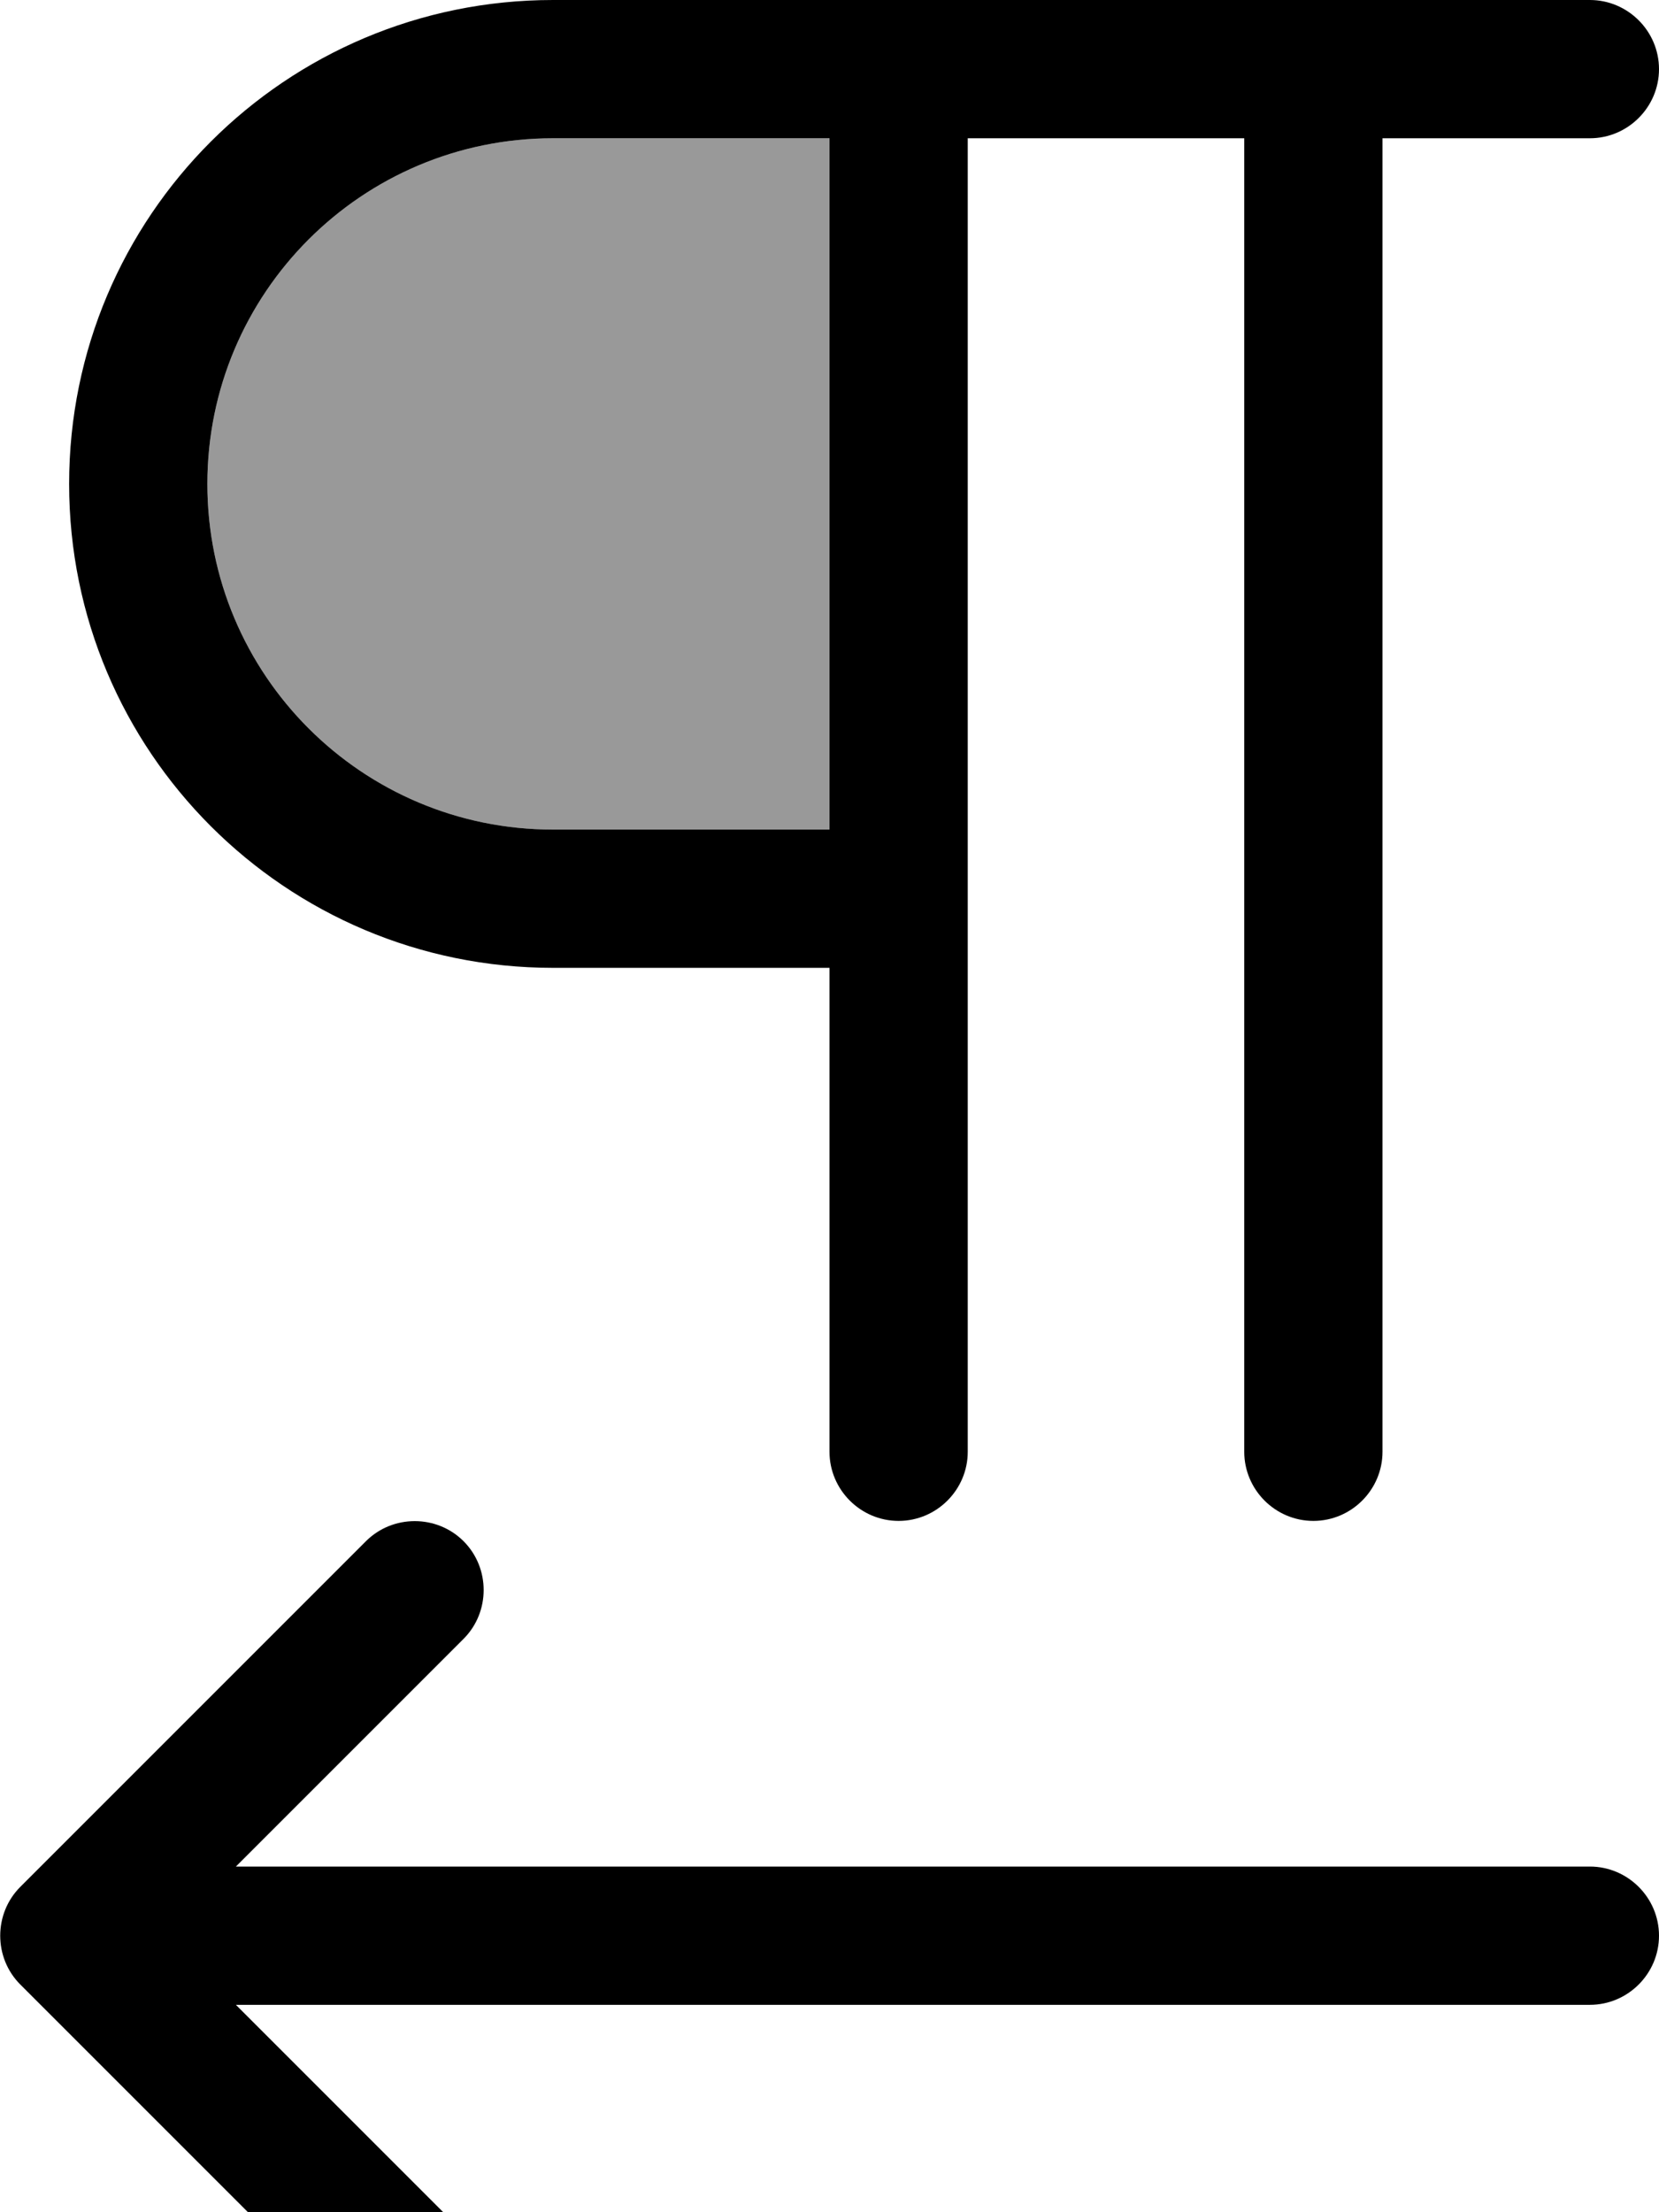
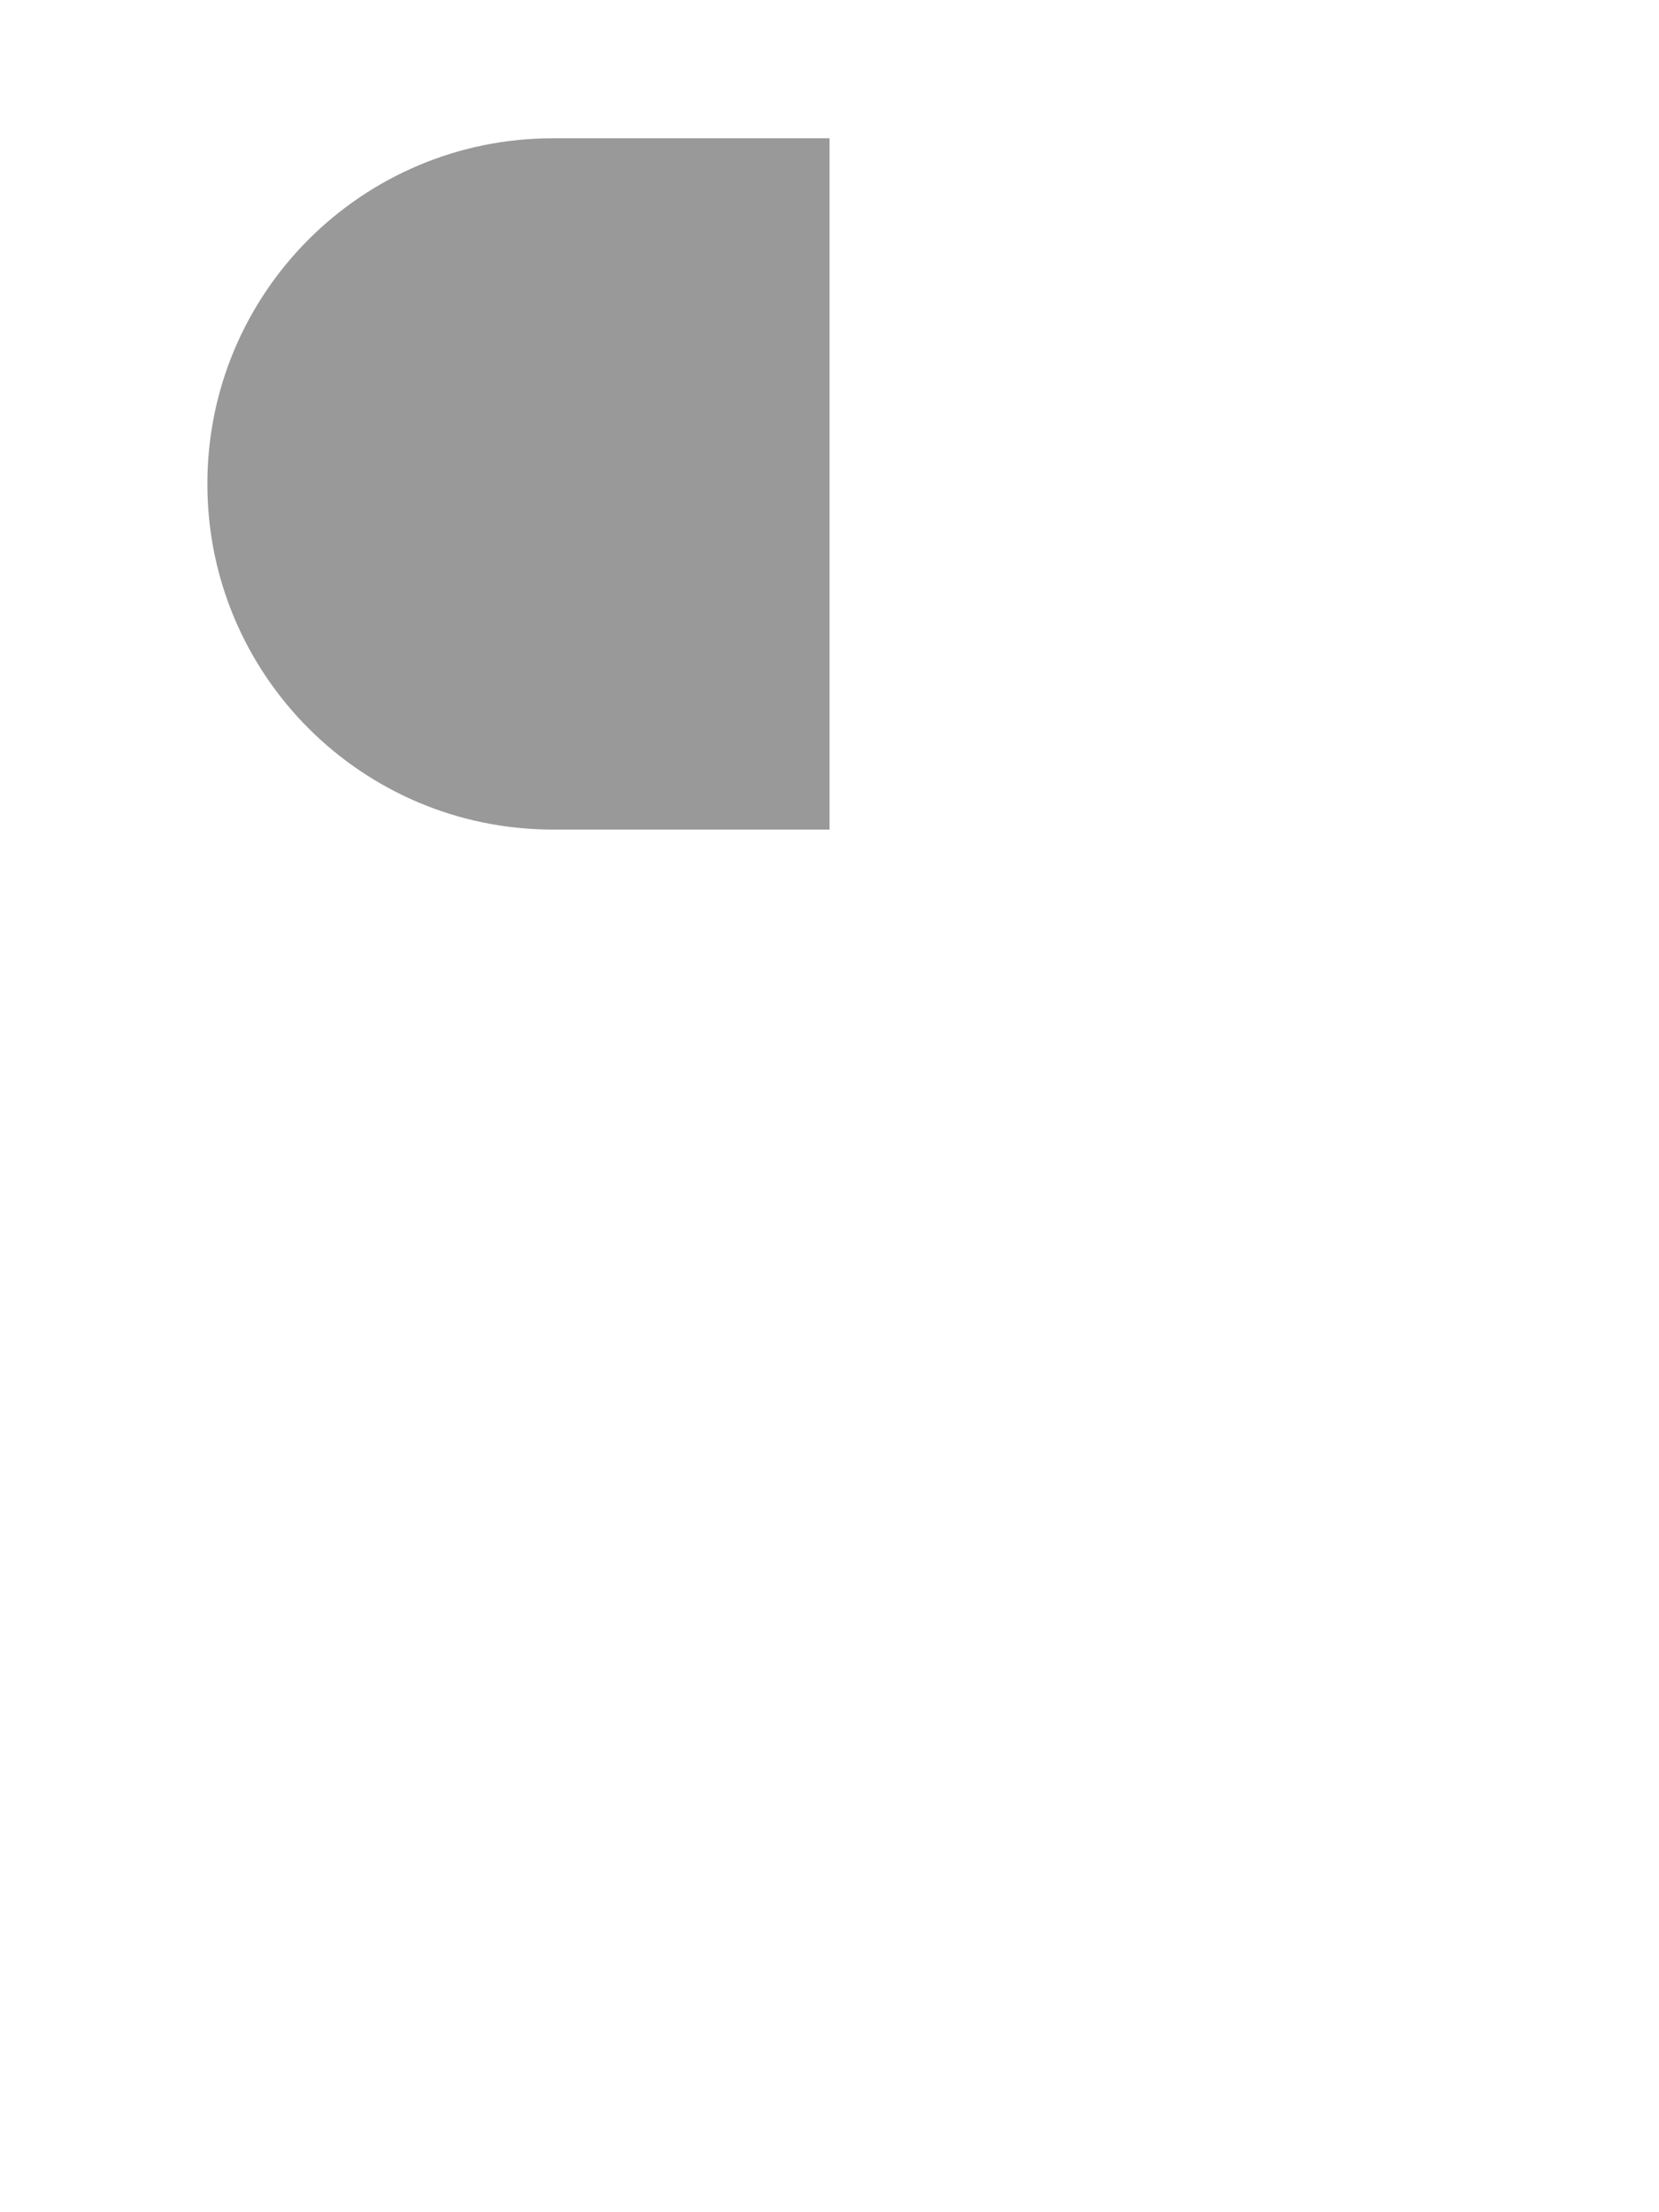
<svg xmlns="http://www.w3.org/2000/svg" viewBox="0 0 384 512">
  <path style="fill:currentColor;opacity:.4" d="M48 112c0 44.2 35.8 80 80 80l64 0 0-160-64 0c-44.2 0-80 35.8-80 80z" />
-   <path style="fill:currentColor;opacity:1" d="M16 112C16 50.1 66.1 0 128 0L368 0c8.8 0 16 7.2 16 16s-7.2 16-16 16l-48 0 0 304c0 8.8-7.2 16-16 16s-16-7.2-16-16l0-304-64 0 0 304c0 8.8-7.2 16-16 16s-16-7.2-16-16l0-112-64 0C66.1 224 16 173.9 16 112zm176 80l0-160-64 0c-44.2 0-80 35.8-80 80s35.8 80 80 80l64 0zM107.3 356.7c6.2 6.2 6.2 16.4 0 22.6L54.6 432 368 432c8.8 0 16 7.2 16 16s-7.2 16-16 16l-313.4 0 52.7 52.7c6.2 6.2 6.2 16.4 0 22.6s-16.4 6.2-22.6 0l-80-80c-6.2-6.2-6.2-16.4 0-22.6l80-80c6.2-6.2 16.4-6.2 22.6 0z" />
</svg>